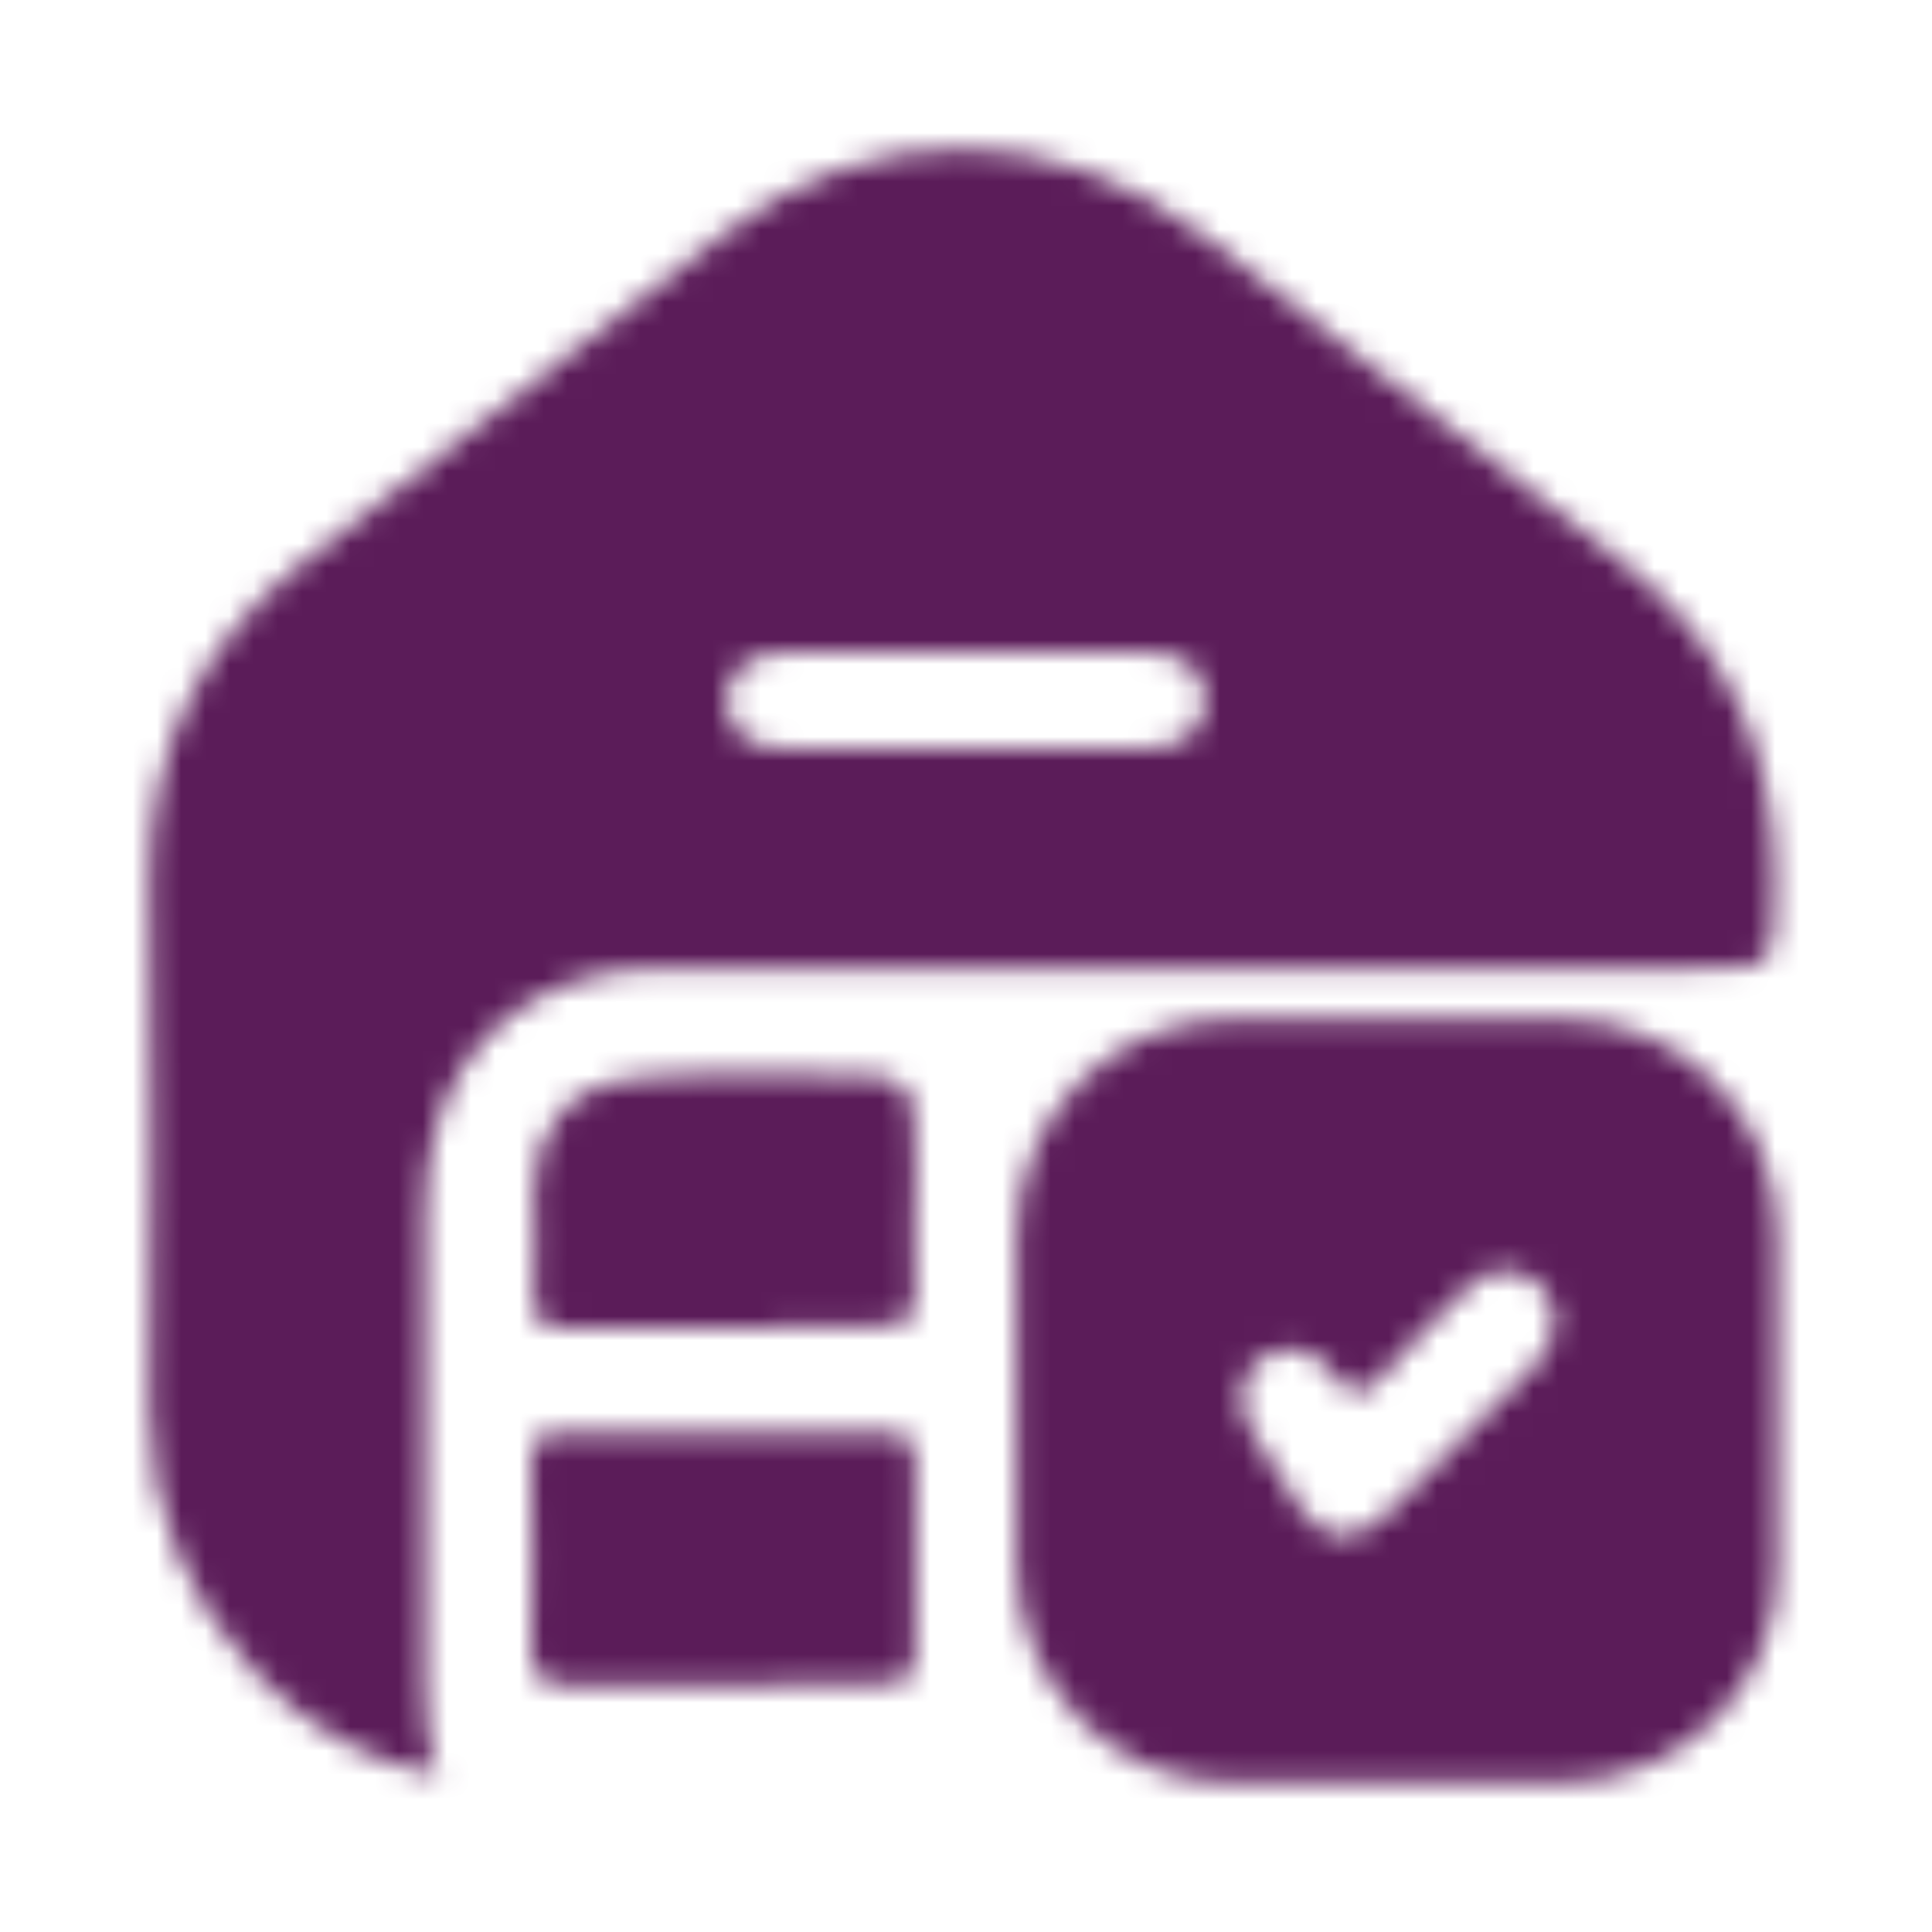
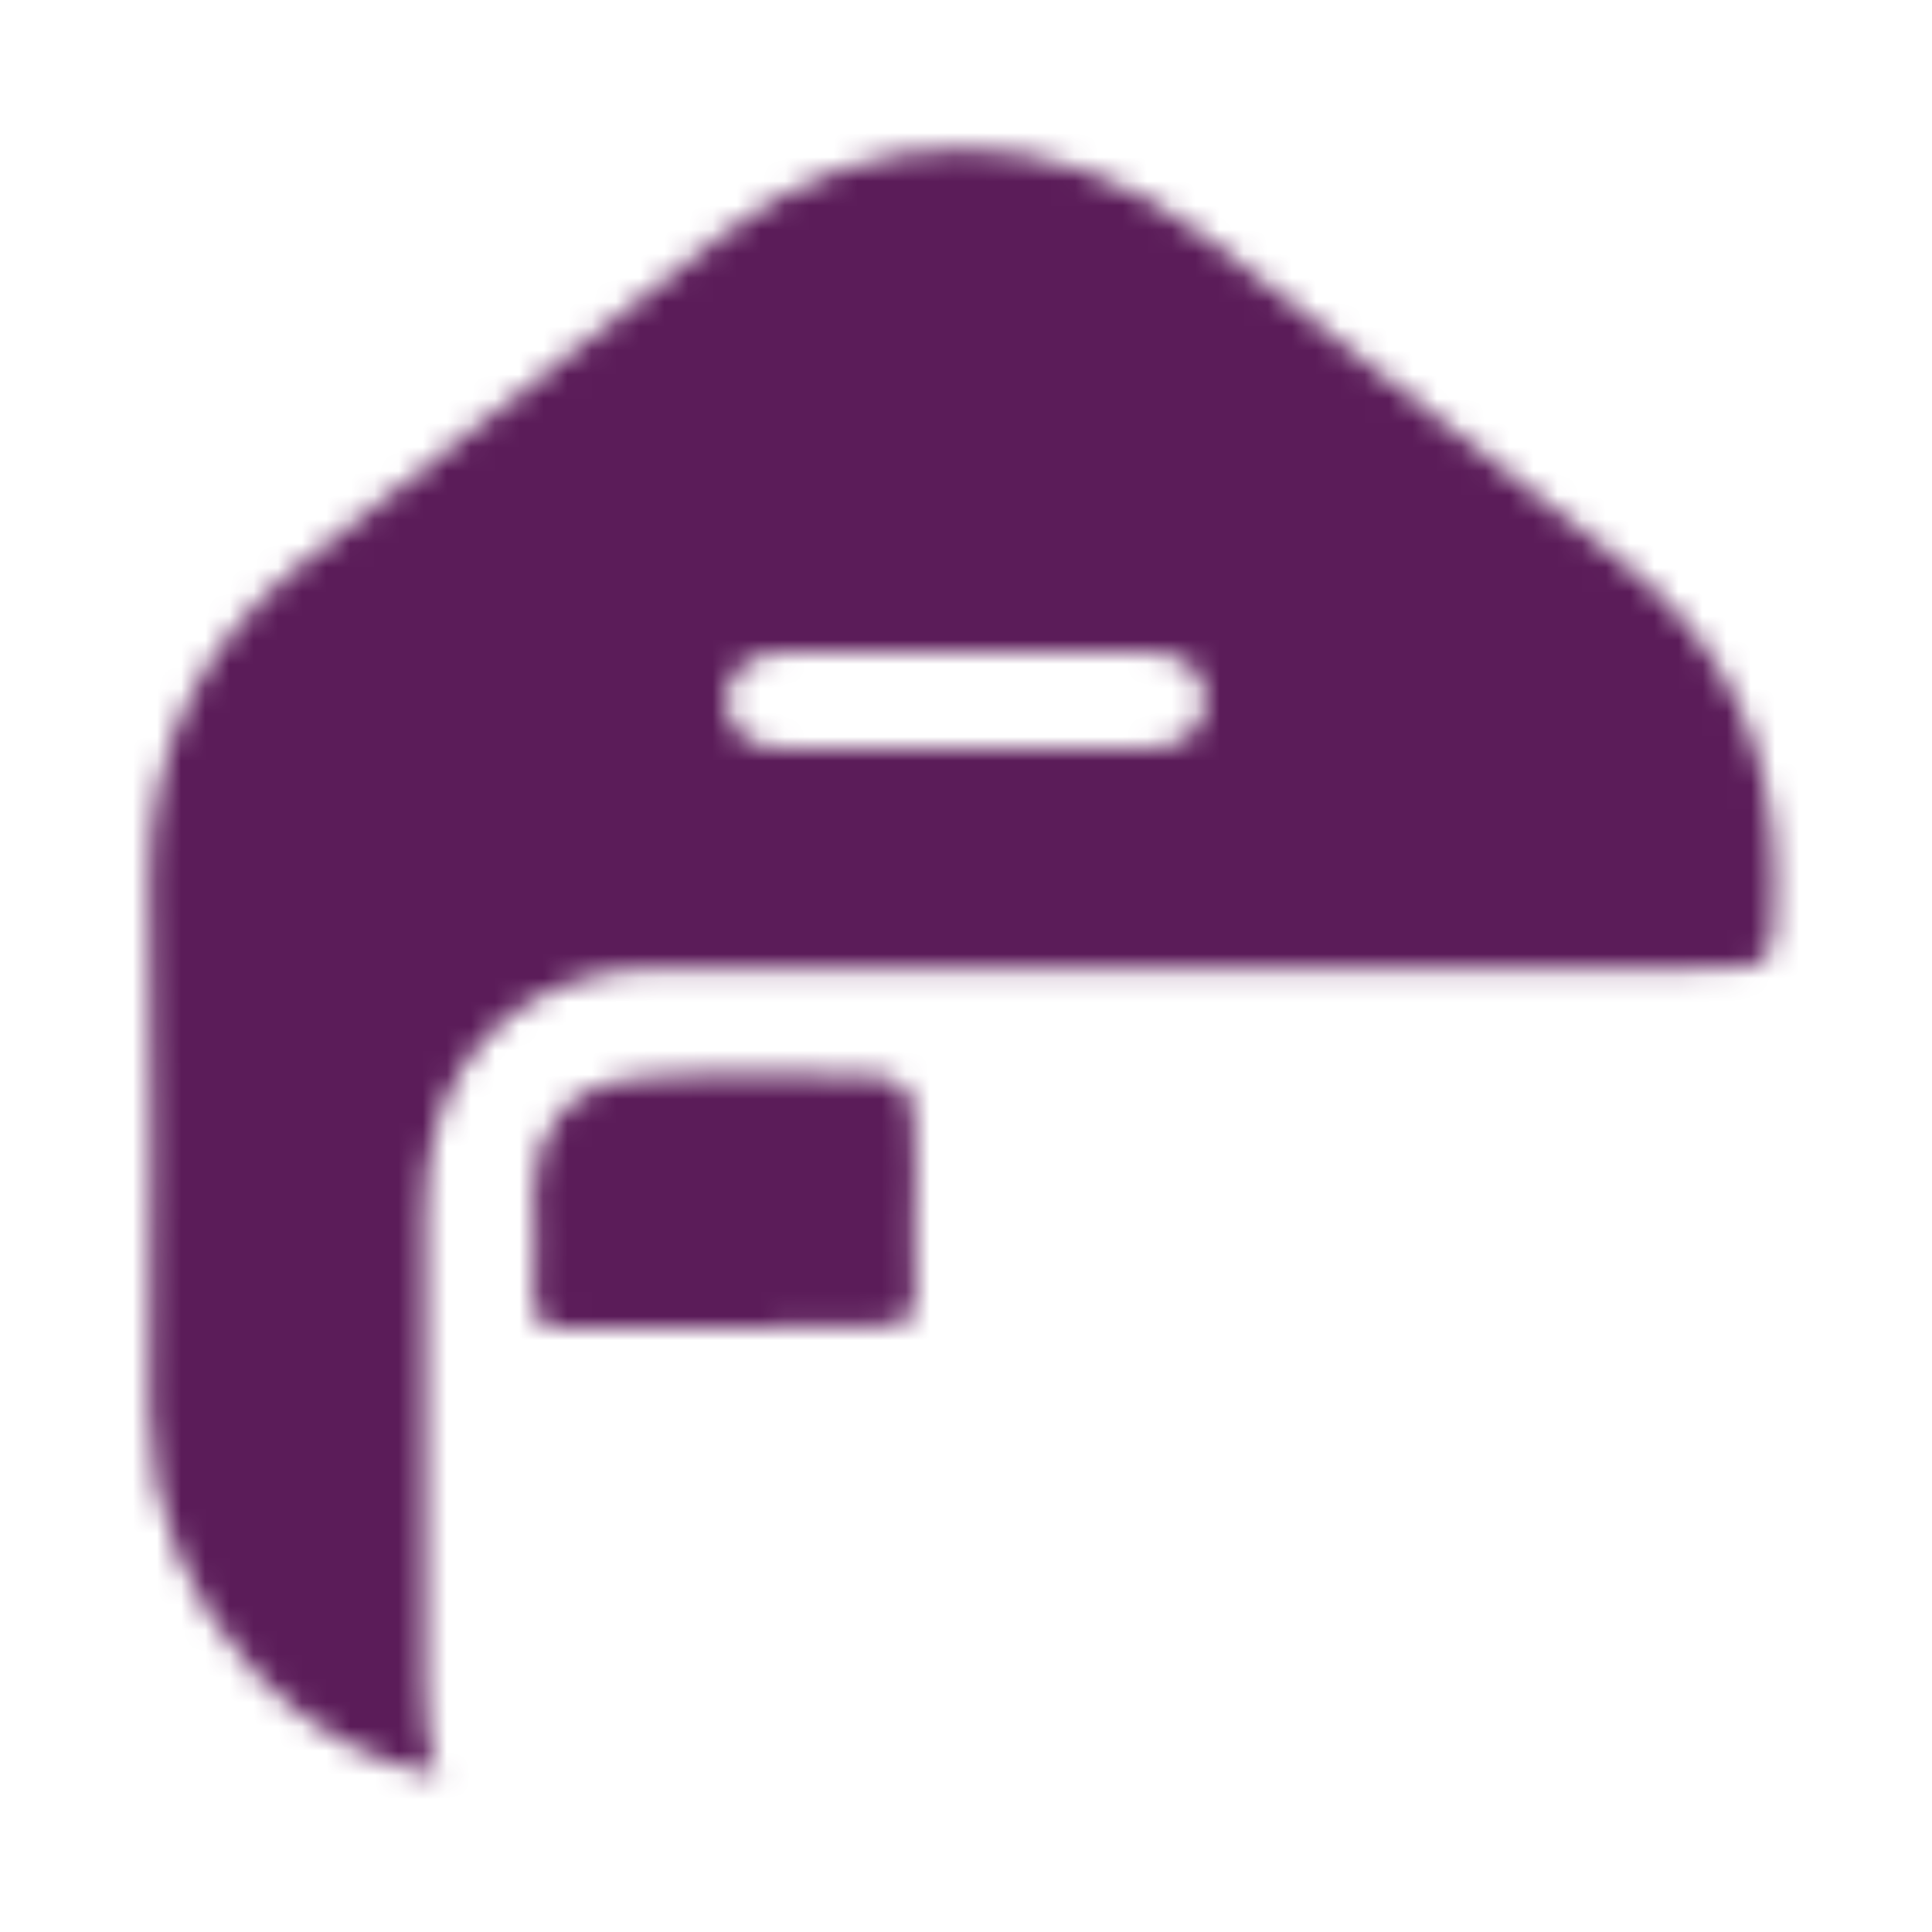
<svg xmlns="http://www.w3.org/2000/svg" width="80" height="80" viewBox="0 0 80 80" fill="none">
  <mask id="mask0_906_173" style="mask-type:alpha" maskUnits="userSpaceOnUse" x="0" y="0" width="80" height="80">
    <path d="M18.199 73.502C15.199 73.002 12.699 71.502 10.599 69.302C7.699 66.202 6.199 62.602 6.199 58.302C6.299 51.002 6.299 43.602 6.199 36.302C6.199 31.002 8.299 26.702 12.399 23.402C18.199 18.802 23.999 14.302 29.799 9.802C36.099 4.902 43.599 5.002 49.899 9.802C55.699 14.302 61.499 18.802 67.199 23.302C71.599 26.702 73.599 31.302 73.499 36.902C73.399 40.102 73.499 40.102 70.299 40.102C55.999 40.102 41.599 40.102 27.299 40.102C22.599 40.102 19.099 42.702 17.999 46.902C17.699 48.002 17.599 49.202 17.599 50.402C17.599 56.902 17.599 63.302 17.599 69.802C17.699 71.002 17.599 72.302 18.199 73.502ZM39.999 31.002C42.499 31.002 44.899 31.002 47.399 31.002C48.999 31.002 49.899 30.202 49.899 29.002C49.899 27.702 48.999 27.002 47.399 27.002C42.499 27.002 37.499 27.002 32.599 27.002C30.999 27.002 30.099 27.802 30.099 29.002C30.099 30.302 30.999 31.002 32.599 31.002C35.099 31.002 37.499 31.002 39.999 31.002Z" fill="#008A9B" />
-     <path d="M42.102 58.099C42.102 55.799 42.102 53.499 42.102 51.199C42.102 46.199 46.002 42.199 51.002 42.199C55.602 42.199 60.102 42.199 64.702 42.199C69.602 42.199 73.502 46.099 73.602 50.999C73.602 55.699 73.602 60.299 73.602 64.999C73.602 69.799 69.702 73.699 64.902 73.799C60.202 73.799 55.602 73.799 50.902 73.799C46.002 73.799 42.202 69.799 42.102 64.899C42.102 62.599 42.102 60.299 42.102 58.099ZM64.402 54.599C64.302 53.799 63.902 53.099 63.102 52.799C62.202 52.399 61.402 52.699 60.802 53.299C59.602 54.499 58.302 55.699 57.202 56.999C56.402 57.899 55.902 57.899 55.202 56.899C54.502 55.799 53.202 55.599 52.302 56.199C51.402 56.799 51.102 57.999 51.802 59.199C52.402 60.299 53.102 61.399 53.802 62.399C54.802 63.899 56.102 63.999 57.402 62.699C59.502 60.599 61.502 58.499 63.602 56.499C64.102 55.799 64.402 55.299 64.402 54.599Z" fill="#008A9B" />
-     <path d="M29.9 69.801C27.8 69.801 25.7 69.801 23.6 69.801C22.5 69.801 22 69.501 22 68.301C22.1 65.701 22 63.201 22 60.601C22 59.601 22.3 59.301 23.3 59.301C27.7 59.301 32.1 59.301 36.6 59.301C37.6 59.301 37.9 59.701 37.9 60.601C37.9 63.201 37.9 65.801 37.9 68.401C37.9 69.401 37.5 69.801 36.6 69.701C34.3 69.801 32.1 69.801 29.9 69.801Z" fill="#008A9B" />
    <path d="M29.902 54.999C27.702 54.999 25.502 54.999 23.402 54.999C22.402 54.999 22.102 54.7 22.102 53.7C22.202 52.2 22.102 50.7 22.102 49.2C22.102 46.8 23.602 44.999 26.002 44.7C28.602 44.3 31.302 44.599 33.902 44.499C37.902 44.499 37.902 44.499 37.902 48.499C37.902 50.2 37.802 51.9 37.902 53.499C37.902 54.599 37.502 55 36.402 54.9C34.202 55 32.002 54.999 29.902 54.999Z" fill="#008A9B" />
  </mask>
  <g mask="url(#mask0_906_173)">
    <rect x="-12" y="-7" width="120" height="112" fill="#5B1C59" />
  </g>
</svg>